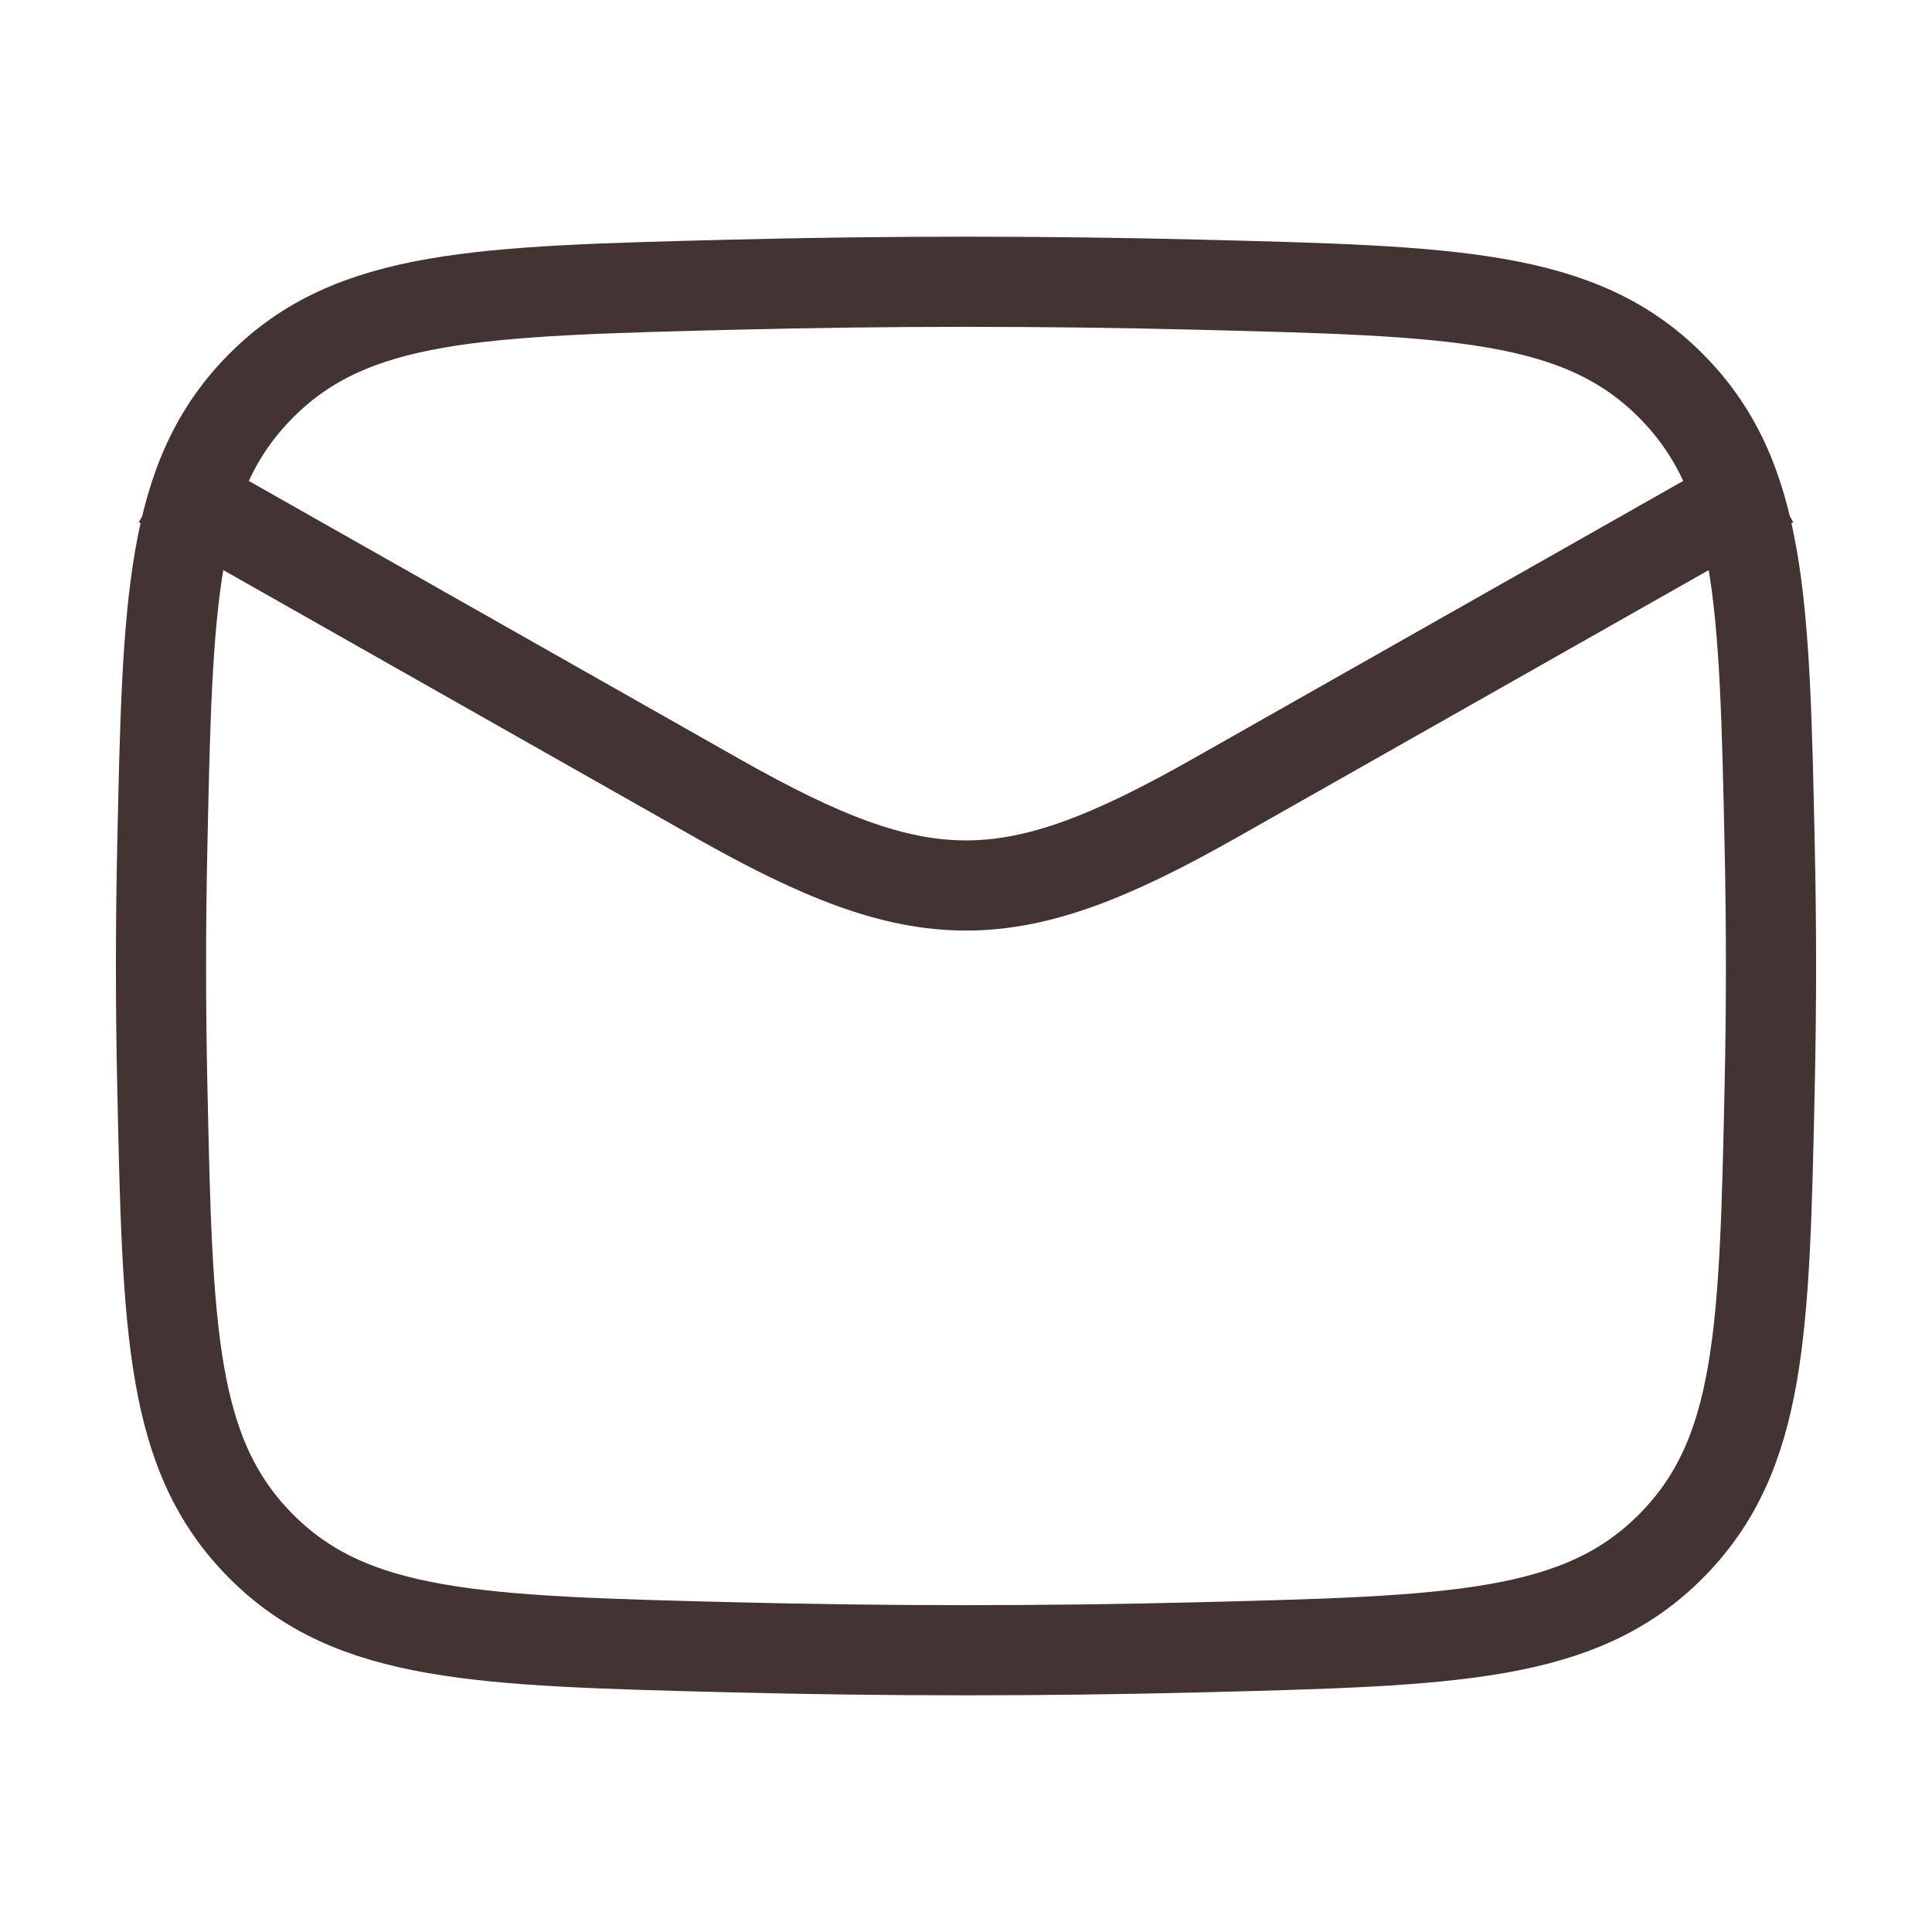
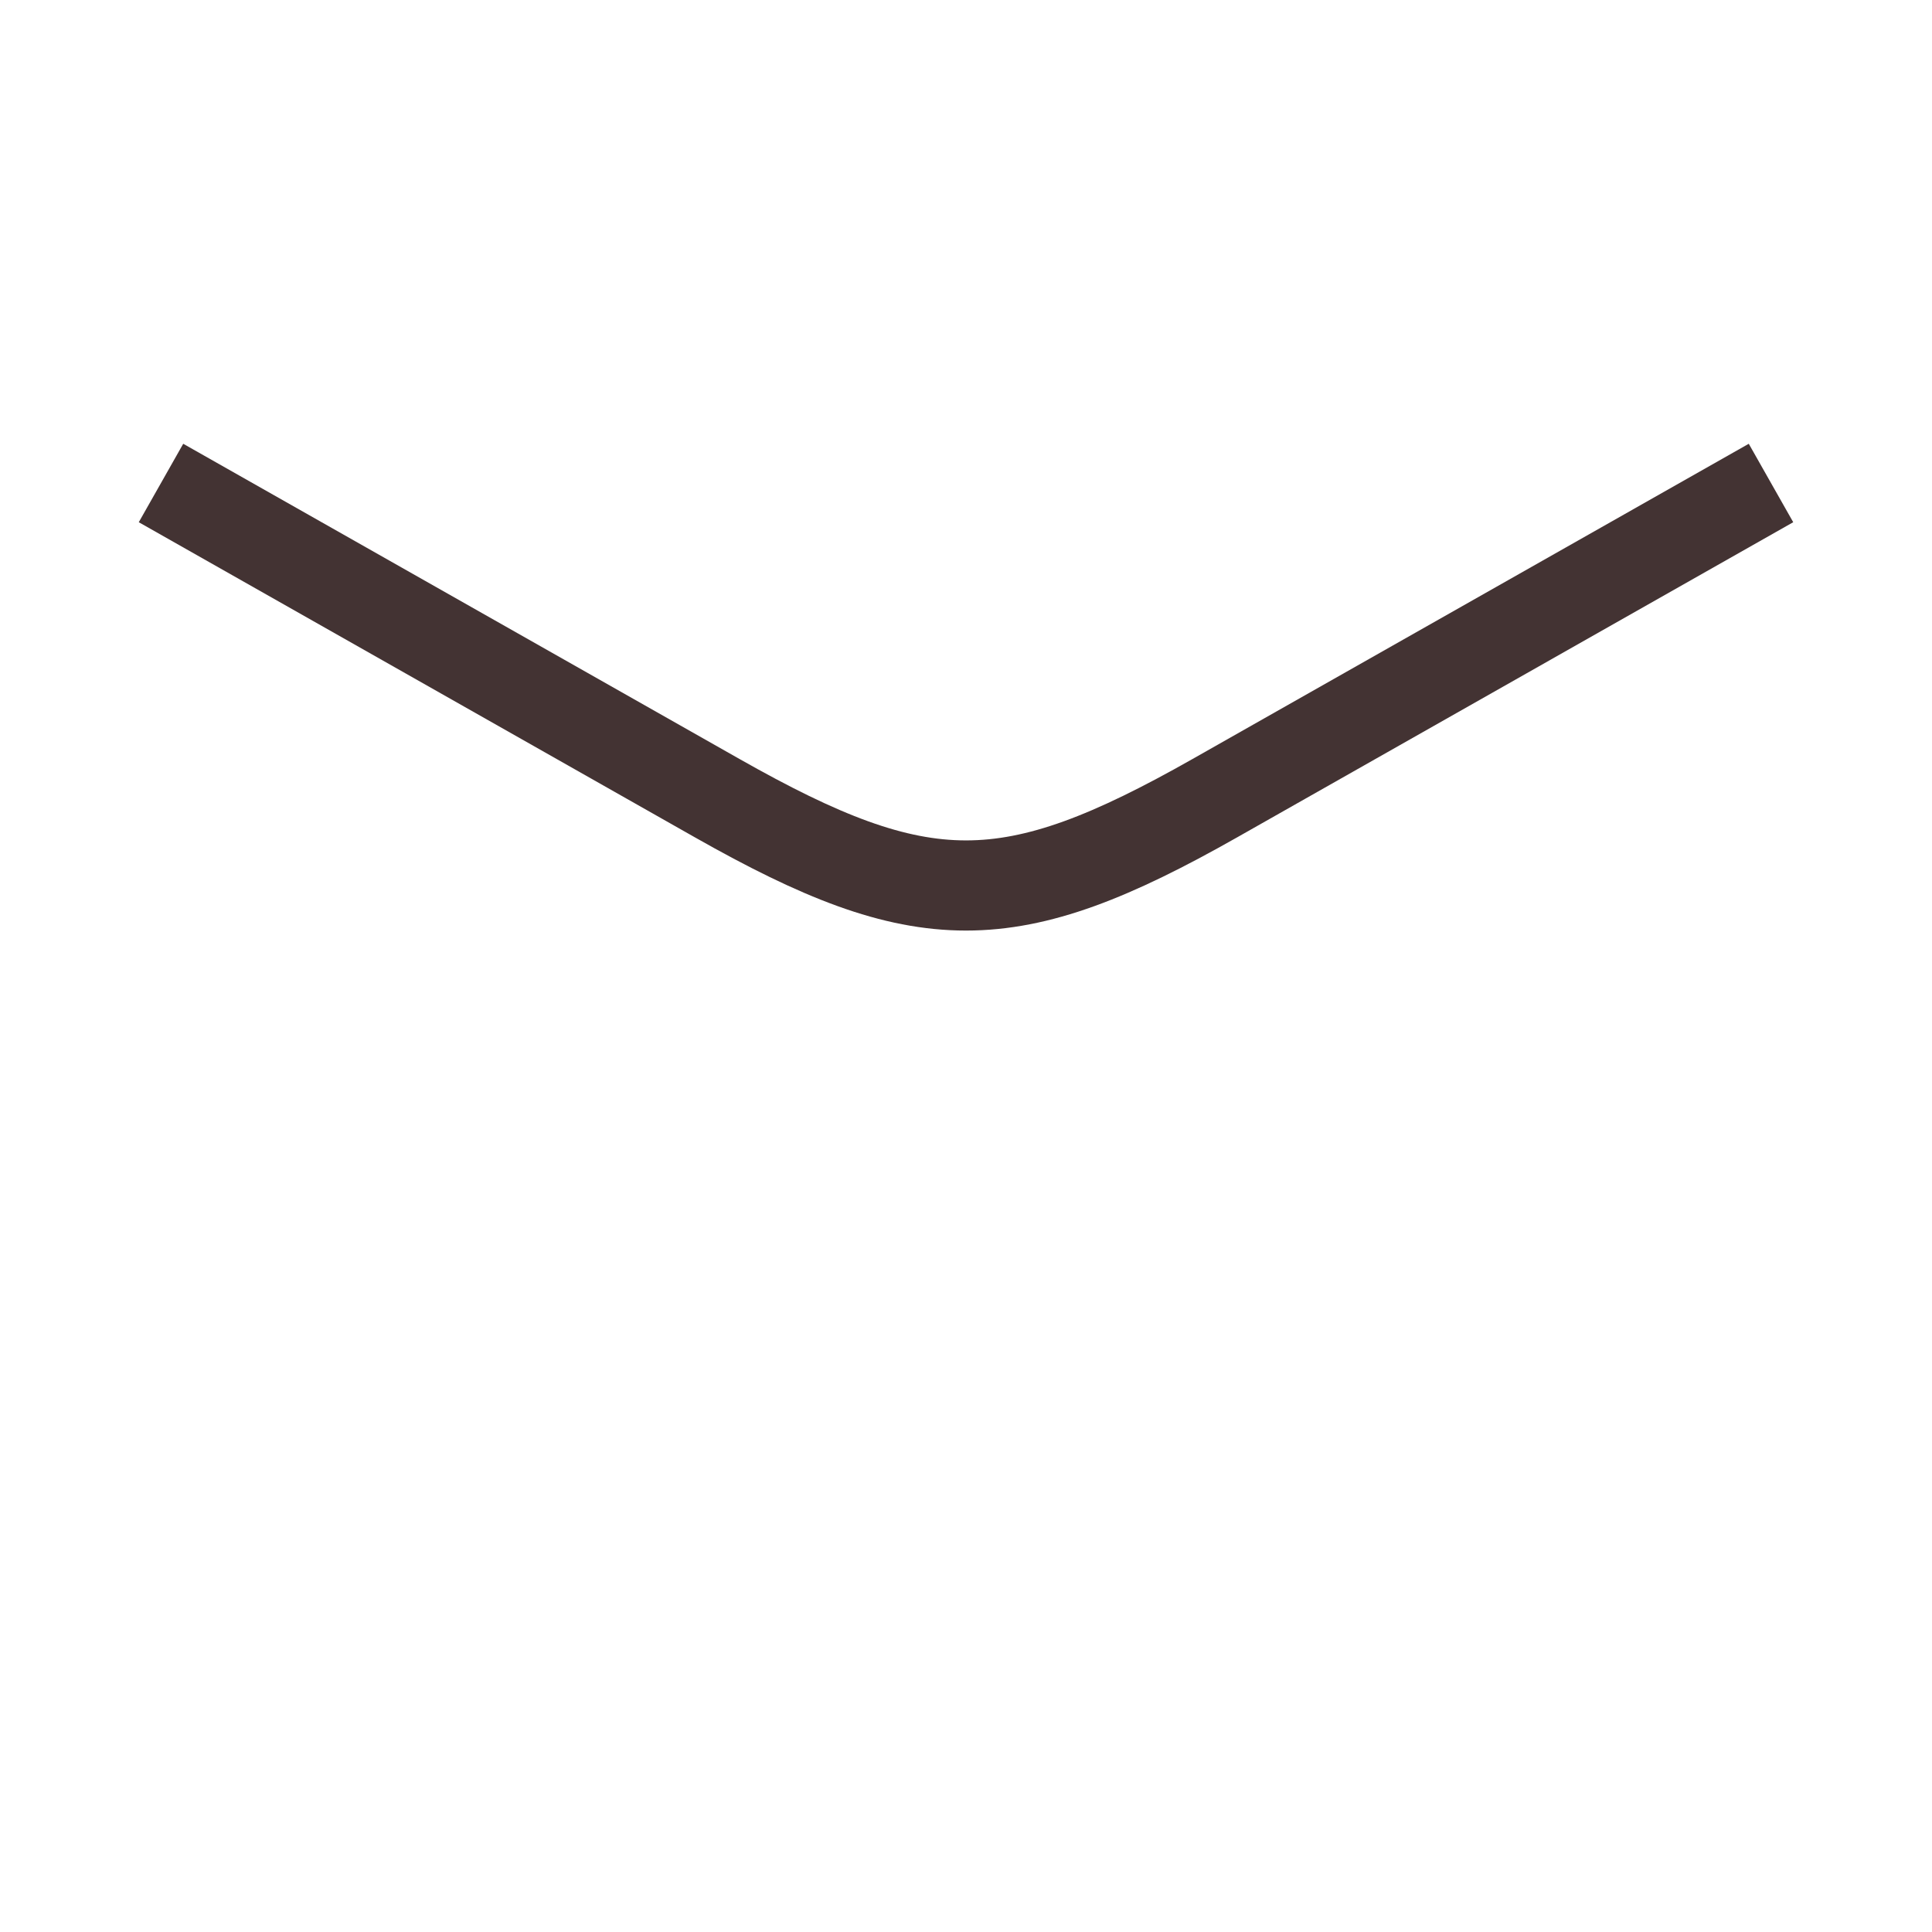
<svg xmlns="http://www.w3.org/2000/svg" fill="none" viewBox="0 0 36 36" height="36" width="36">
  <path stroke-linejoin="round" stroke-width="1.68" stroke="#433333" d="M3 9L13.37 14.876C17.192 17.041 18.808 17.041 22.631 14.876L33 9" />
-   <path stroke-linejoin="round" stroke-width="1.68" stroke="#433333" d="M3.024 20.213C3.122 24.812 3.171 27.111 4.867 28.814C6.564 30.517 8.925 30.576 13.648 30.695C16.559 30.768 19.441 30.768 22.352 30.695C27.075 30.576 29.436 30.517 31.133 28.814C32.829 27.111 32.878 24.812 32.976 20.213C33.008 18.735 33.008 17.265 32.976 15.787C32.878 11.188 32.829 8.889 31.133 7.186C29.436 5.483 27.075 5.424 22.352 5.305C19.441 5.232 16.559 5.232 13.648 5.305C8.925 5.423 6.564 5.483 4.867 7.186C3.171 8.889 3.122 11.188 3.024 15.787C2.992 17.265 2.992 18.735 3.024 20.213Z" />
</svg>